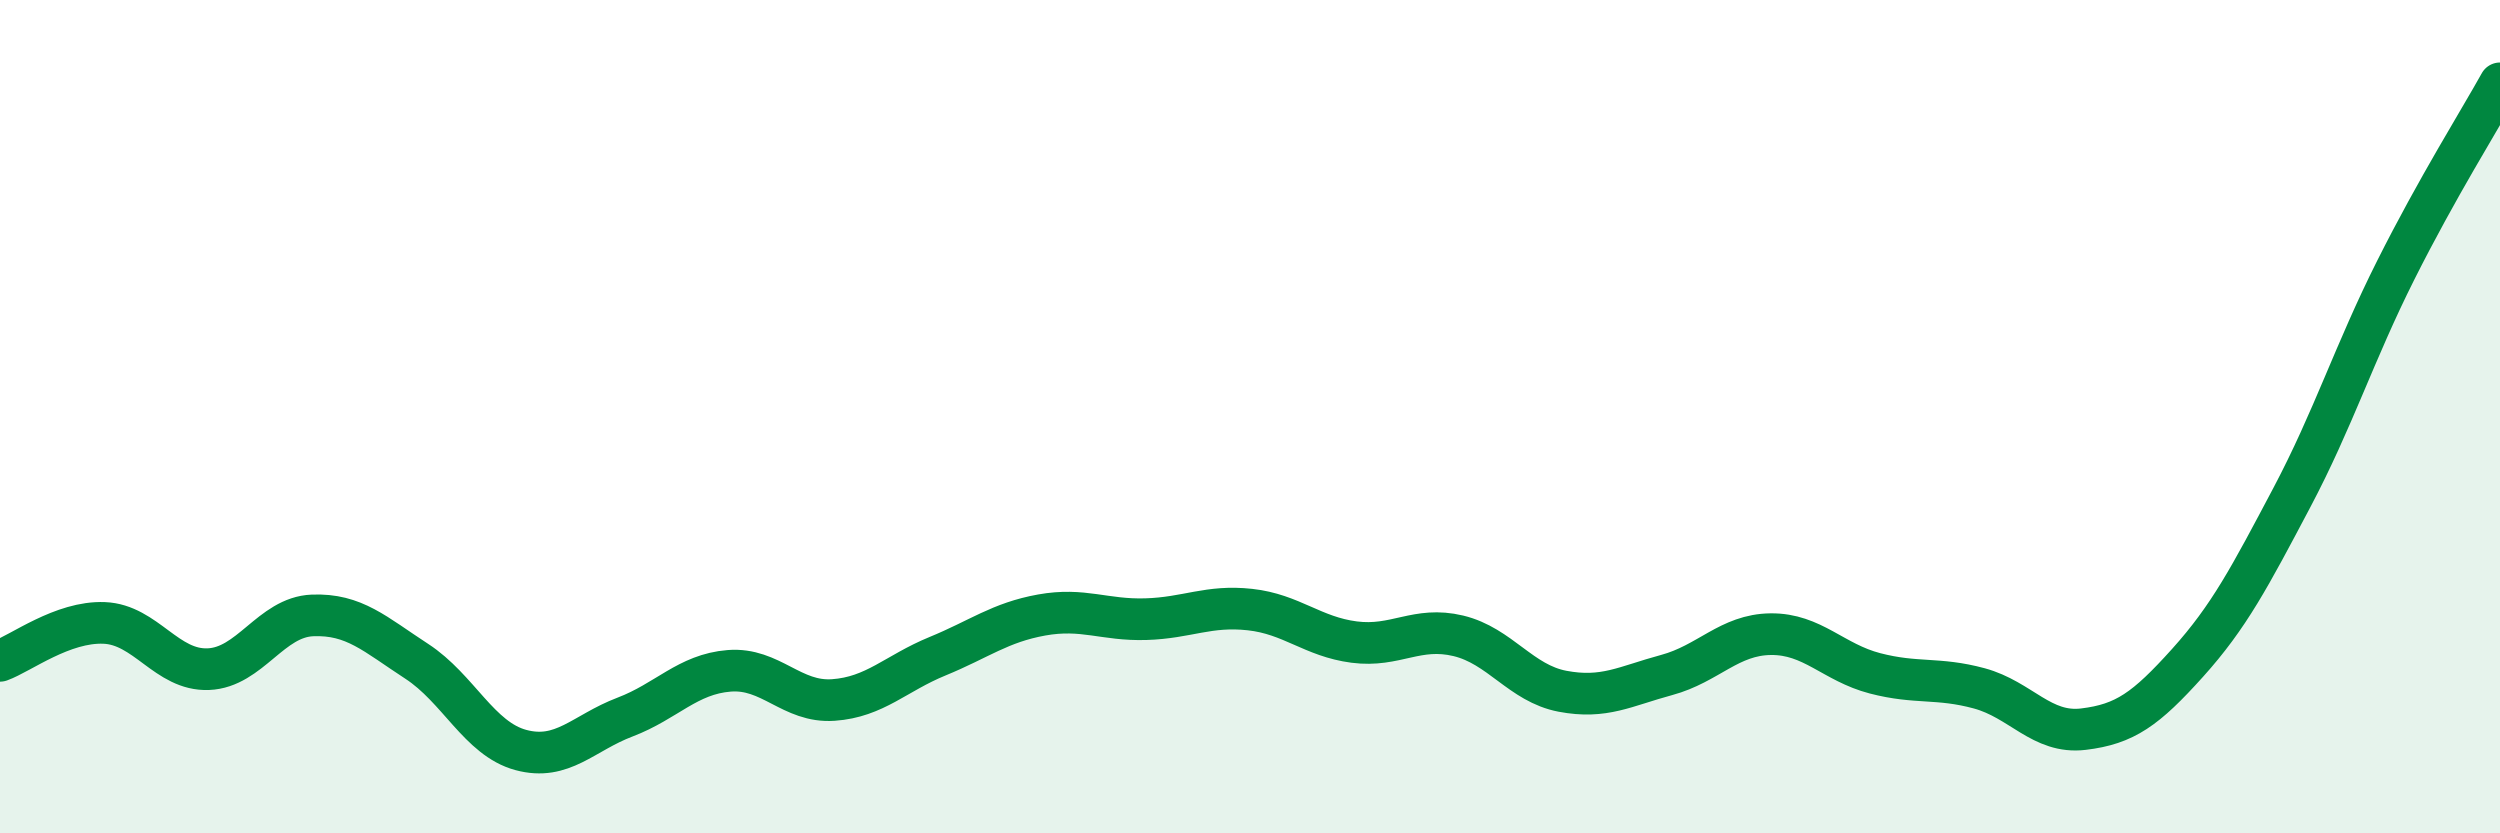
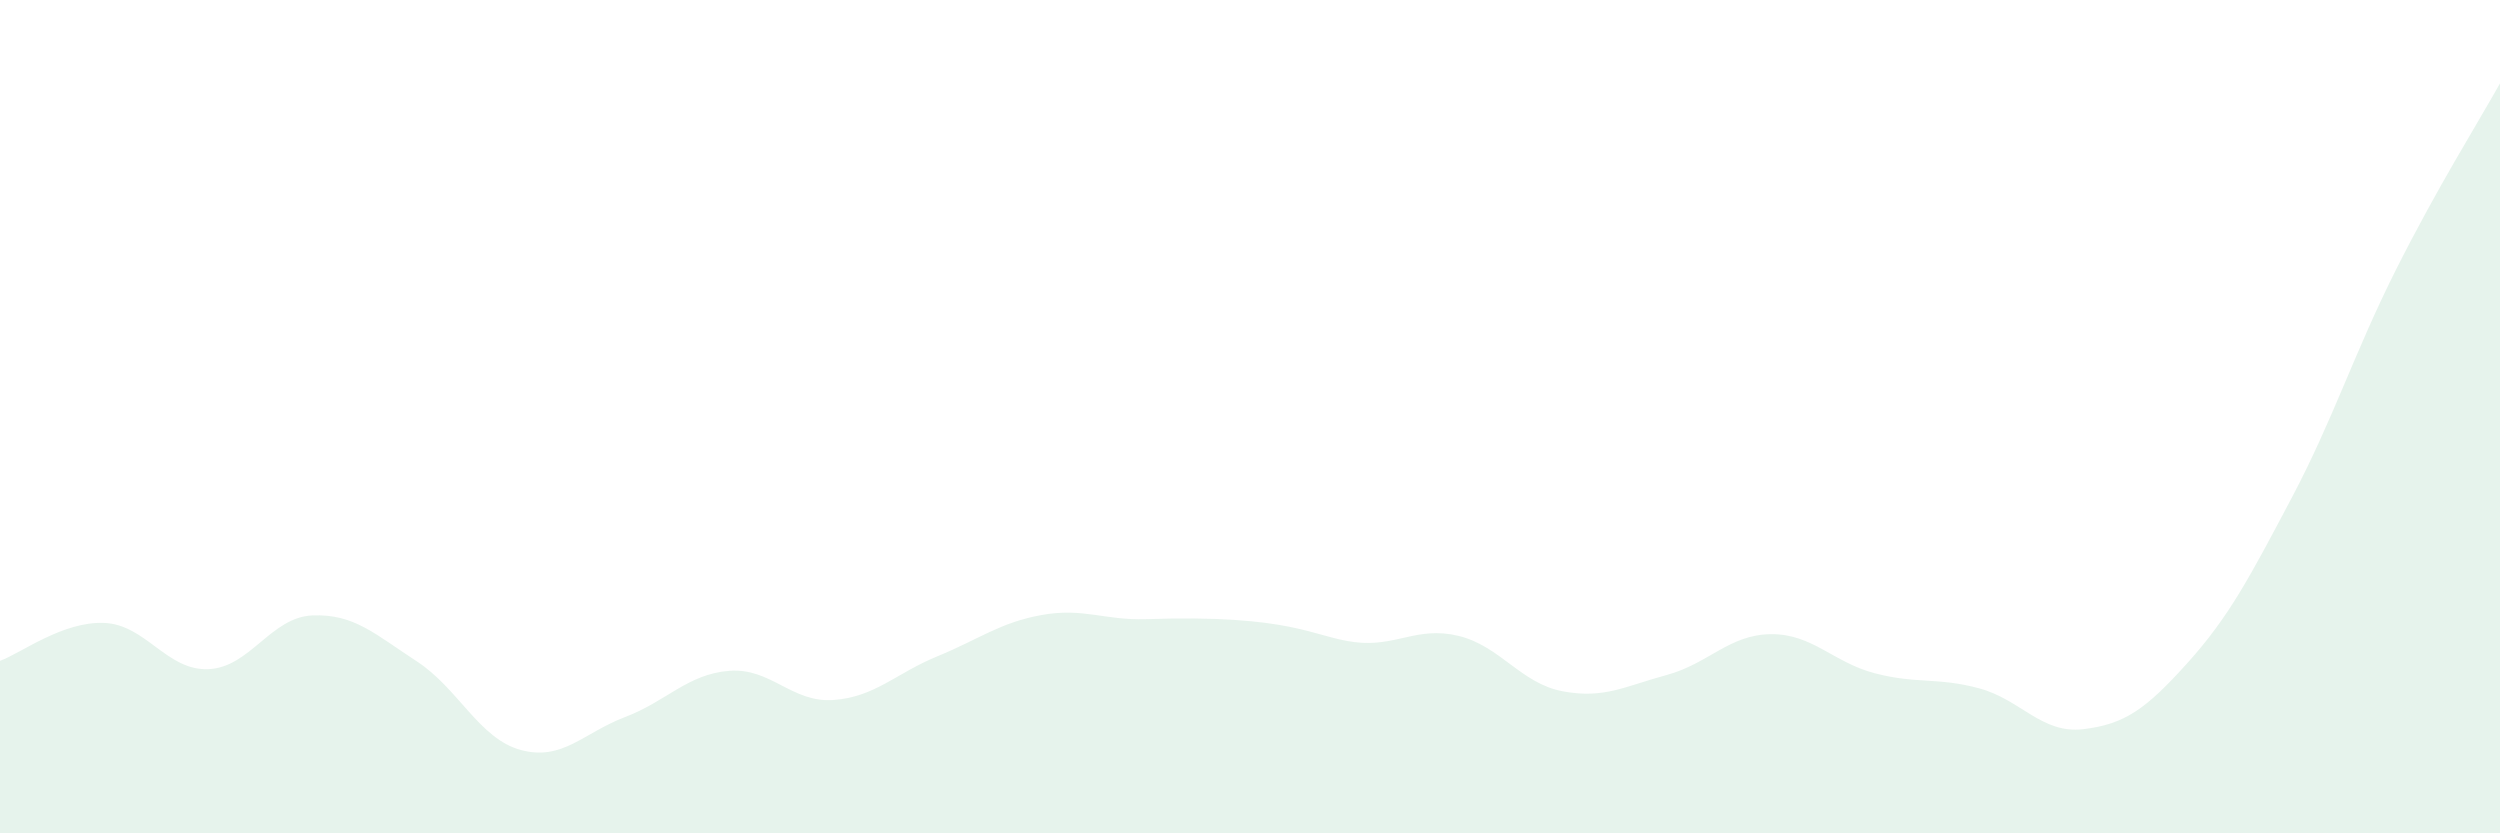
<svg xmlns="http://www.w3.org/2000/svg" width="60" height="20" viewBox="0 0 60 20">
-   <path d="M 0,15.86 C 0.5,15.68 1.5,14.91 2.5,14.95 C 3.5,14.99 4,16.1 5,16.06 C 6,16.02 6.5,14.81 7.5,14.77 C 8.5,14.73 9,15.22 10,15.87 C 11,16.52 11.5,17.73 12.5,18 C 13.5,18.27 14,17.59 15,17.21 C 16,16.83 16.5,16.18 17.5,16.1 C 18.5,16.02 19,16.87 20,16.8 C 21,16.73 21.5,16.16 22.5,15.75 C 23.5,15.34 24,14.94 25,14.76 C 26,14.58 26.5,14.89 27.5,14.86 C 28.5,14.83 29,14.52 30,14.63 C 31,14.74 31.5,15.28 32.5,15.41 C 33.5,15.54 34,15.02 35,15.26 C 36,15.5 36.5,16.4 37.5,16.59 C 38.5,16.78 39,16.47 40,16.2 C 41,15.93 41.5,15.23 42.5,15.22 C 43.5,15.21 44,15.9 45,16.16 C 46,16.42 46.5,16.25 47.5,16.52 C 48.5,16.79 49,17.62 50,17.5 C 51,17.38 51.5,17.02 52.5,15.91 C 53.5,14.8 54,13.84 55,11.95 C 56,10.06 56.5,8.47 57.5,6.48 C 58.5,4.49 59.5,2.9 60,2L60 20L0 20Z" fill="#008740" opacity="0.1" stroke-linecap="round" stroke-linejoin="round" />
-   <path d="M 0,15.86 C 0.5,15.68 1.5,14.91 2.5,14.95 C 3.5,14.99 4,16.1 5,16.06 C 6,16.02 6.5,14.81 7.5,14.77 C 8.5,14.73 9,15.22 10,15.87 C 11,16.52 11.5,17.73 12.5,18 C 13.5,18.27 14,17.59 15,17.21 C 16,16.83 16.5,16.18 17.5,16.1 C 18.5,16.02 19,16.87 20,16.8 C 21,16.73 21.5,16.16 22.5,15.75 C 23.5,15.34 24,14.94 25,14.76 C 26,14.58 26.5,14.89 27.5,14.86 C 28.5,14.83 29,14.52 30,14.63 C 31,14.74 31.5,15.28 32.5,15.41 C 33.5,15.54 34,15.02 35,15.26 C 36,15.5 36.5,16.4 37.5,16.59 C 38.5,16.78 39,16.47 40,16.2 C 41,15.93 41.5,15.23 42.5,15.22 C 43.5,15.21 44,15.9 45,16.16 C 46,16.42 46.5,16.25 47.5,16.52 C 48.5,16.79 49,17.62 50,17.5 C 51,17.38 51.5,17.02 52.5,15.91 C 53.5,14.8 54,13.84 55,11.95 C 56,10.06 56.5,8.47 57.5,6.48 C 58.5,4.49 59.5,2.9 60,2" stroke="#008740" stroke-width="1" fill="none" stroke-linecap="round" stroke-linejoin="round" />
+   <path d="M 0,15.86 C 0.5,15.68 1.5,14.91 2.5,14.95 C 3.5,14.99 4,16.1 5,16.06 C 6,16.02 6.5,14.81 7.5,14.77 C 8.5,14.73 9,15.22 10,15.87 C 11,16.52 11.5,17.73 12.5,18 C 13.5,18.27 14,17.59 15,17.21 C 16,16.83 16.5,16.18 17.5,16.1 C 18.5,16.02 19,16.87 20,16.8 C 21,16.73 21.5,16.16 22.5,15.75 C 23.5,15.34 24,14.94 25,14.76 C 26,14.58 26.5,14.89 27.5,14.86 C 31,14.74 31.5,15.28 32.5,15.41 C 33.5,15.54 34,15.02 35,15.26 C 36,15.5 36.5,16.4 37.5,16.59 C 38.5,16.78 39,16.47 40,16.2 C 41,15.93 41.5,15.23 42.5,15.22 C 43.5,15.21 44,15.9 45,16.16 C 46,16.42 46.5,16.25 47.5,16.52 C 48.5,16.79 49,17.62 50,17.5 C 51,17.38 51.5,17.02 52.5,15.91 C 53.5,14.8 54,13.84 55,11.95 C 56,10.06 56.5,8.47 57.5,6.48 C 58.5,4.49 59.5,2.9 60,2L60 20L0 20Z" fill="#008740" opacity="0.1" stroke-linecap="round" stroke-linejoin="round" />
</svg>